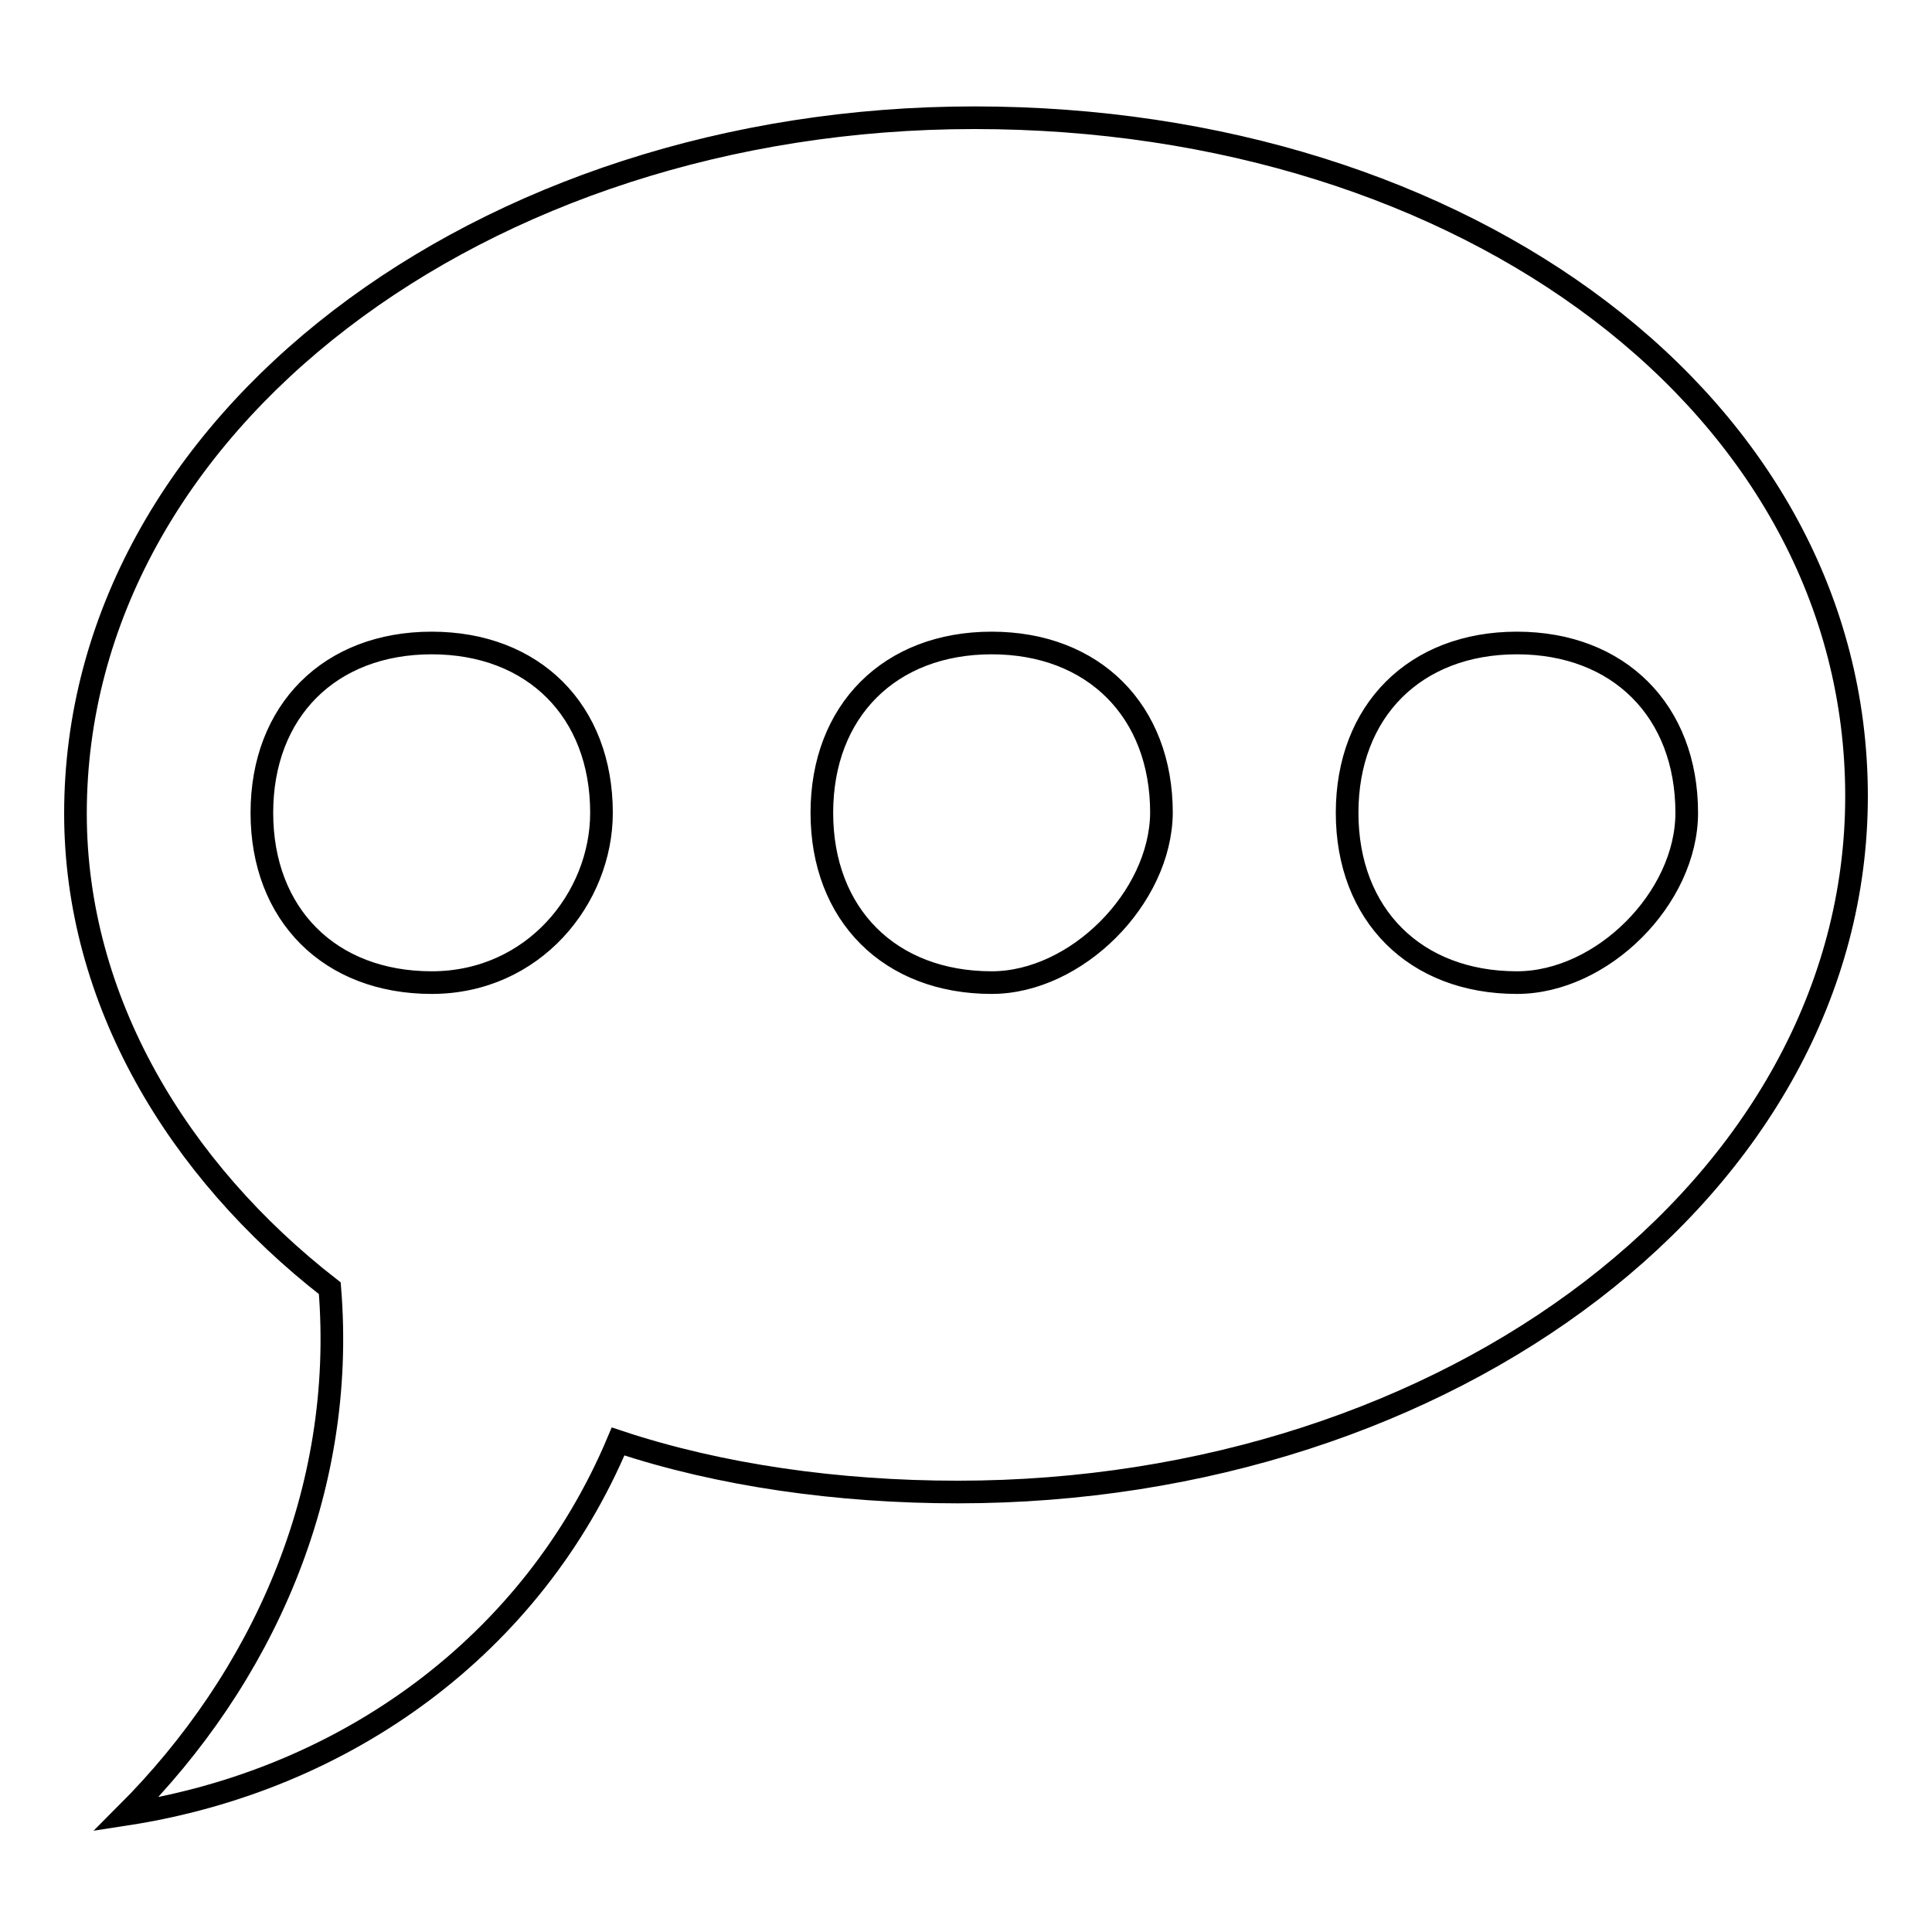
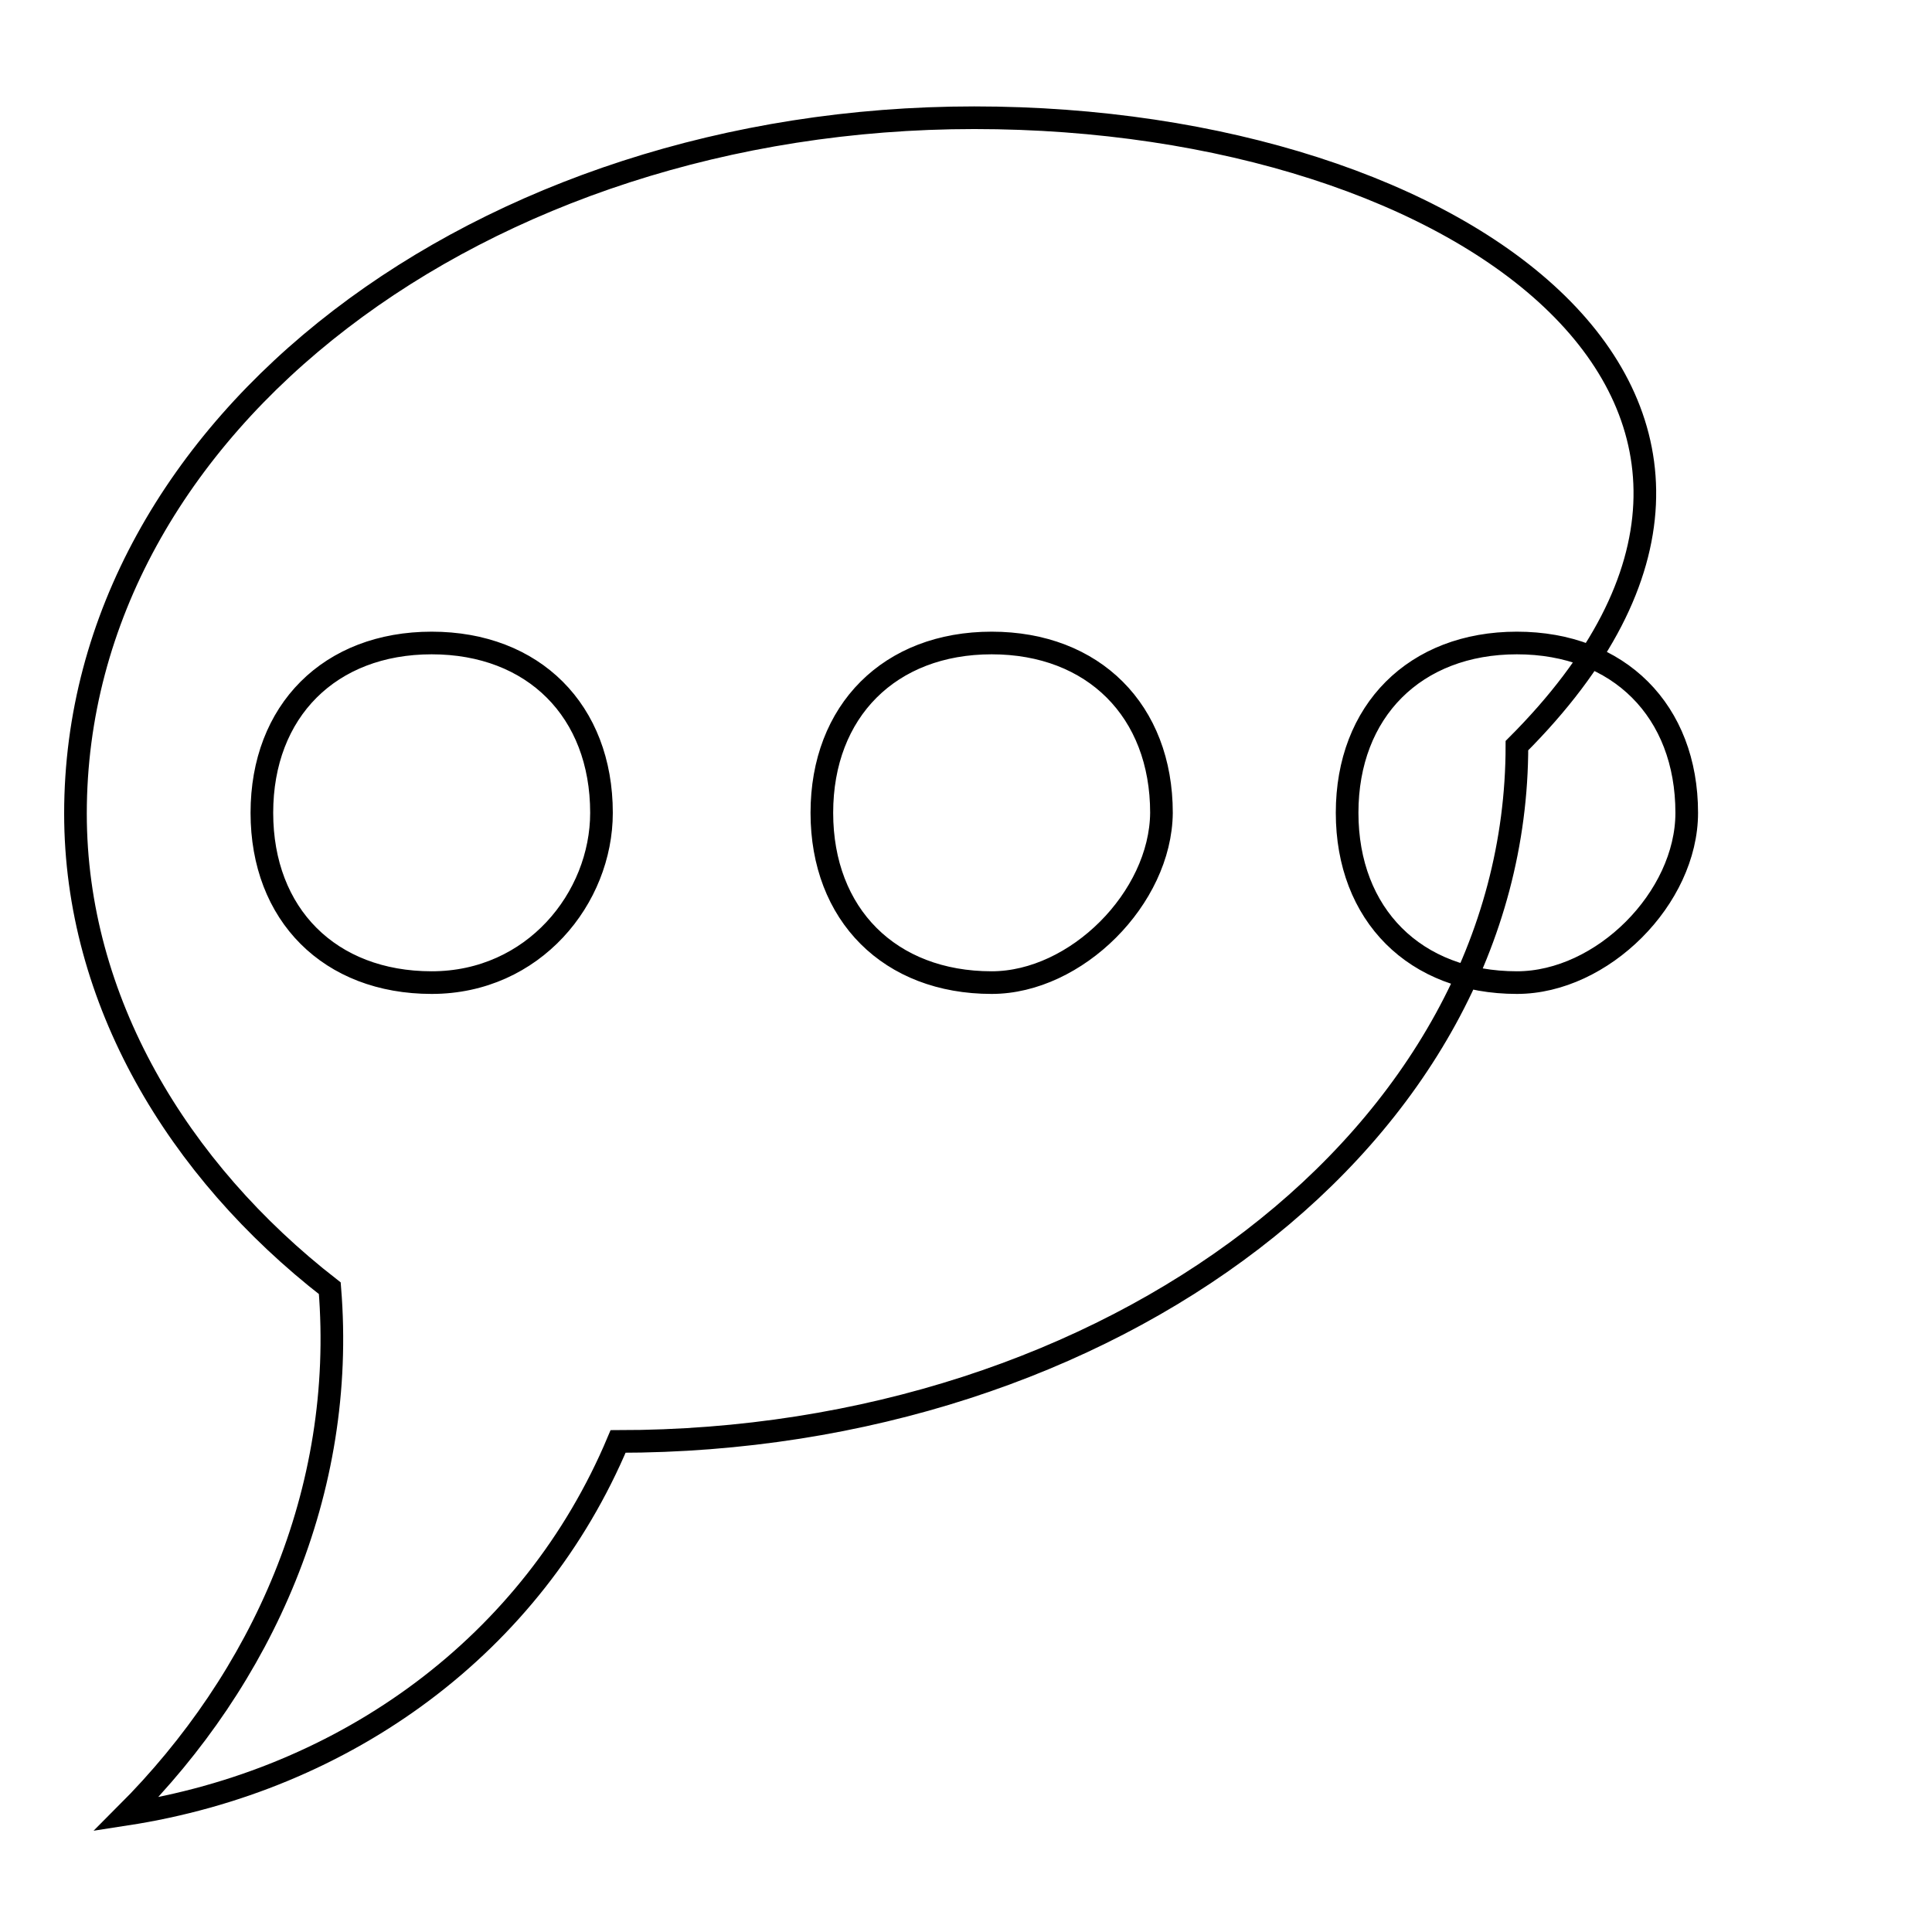
<svg xmlns="http://www.w3.org/2000/svg" version="1.1" x="0px" y="0px" viewBox="0 0 256 256" enable-background="new 0 0 256 256" xml:space="preserve">
  <g>
-     <path stroke-width="3" fill-opacity="0" stroke="#000000" d="M129.1,15.6C63.9,15.6,10,56.1,10,107.8c0,24.7,13.5,47.2,33.7,62.9c2.2,27-9,51.7-27,69.7 c29.2-4.5,53.9-22.5,65.2-49.4c13.5,4.5,29.2,6.7,45,6.7c65.2,0,119.1-40.5,119.1-92.2C246,53.8,194.3,15.6,129.1,15.6z  M57.2,130.2c-13.5,0-22.5-9-22.5-22.5s9-22.5,22.5-22.5c13.5,0,22.5,9,22.5,22.5C79.7,119,70.7,130.2,57.2,130.2z M131.4,130.2 c-13.5,0-22.5-9-22.5-22.5s9-22.5,22.5-22.5c13.5,0,22.5,9,22.5,22.5C153.8,119,142.6,130.2,131.4,130.2z M201,130.2 c-13.5,0-22.5-9-22.5-22.5s9-22.5,22.5-22.5s22.5,9,22.5,22.5C223.5,119,212.3,130.2,201,130.2z" />
+     <path stroke-width="3" fill-opacity="0" stroke="#000000" d="M129.1,15.6C63.9,15.6,10,56.1,10,107.8c0,24.7,13.5,47.2,33.7,62.9c2.2,27-9,51.7-27,69.7 c29.2-4.5,53.9-22.5,65.2-49.4c65.2,0,119.1-40.5,119.1-92.2C246,53.8,194.3,15.6,129.1,15.6z  M57.2,130.2c-13.5,0-22.5-9-22.5-22.5s9-22.5,22.5-22.5c13.5,0,22.5,9,22.5,22.5C79.7,119,70.7,130.2,57.2,130.2z M131.4,130.2 c-13.5,0-22.5-9-22.5-22.5s9-22.5,22.5-22.5c13.5,0,22.5,9,22.5,22.5C153.8,119,142.6,130.2,131.4,130.2z M201,130.2 c-13.5,0-22.5-9-22.5-22.5s9-22.5,22.5-22.5s22.5,9,22.5,22.5C223.5,119,212.3,130.2,201,130.2z" />
  </g>
</svg>